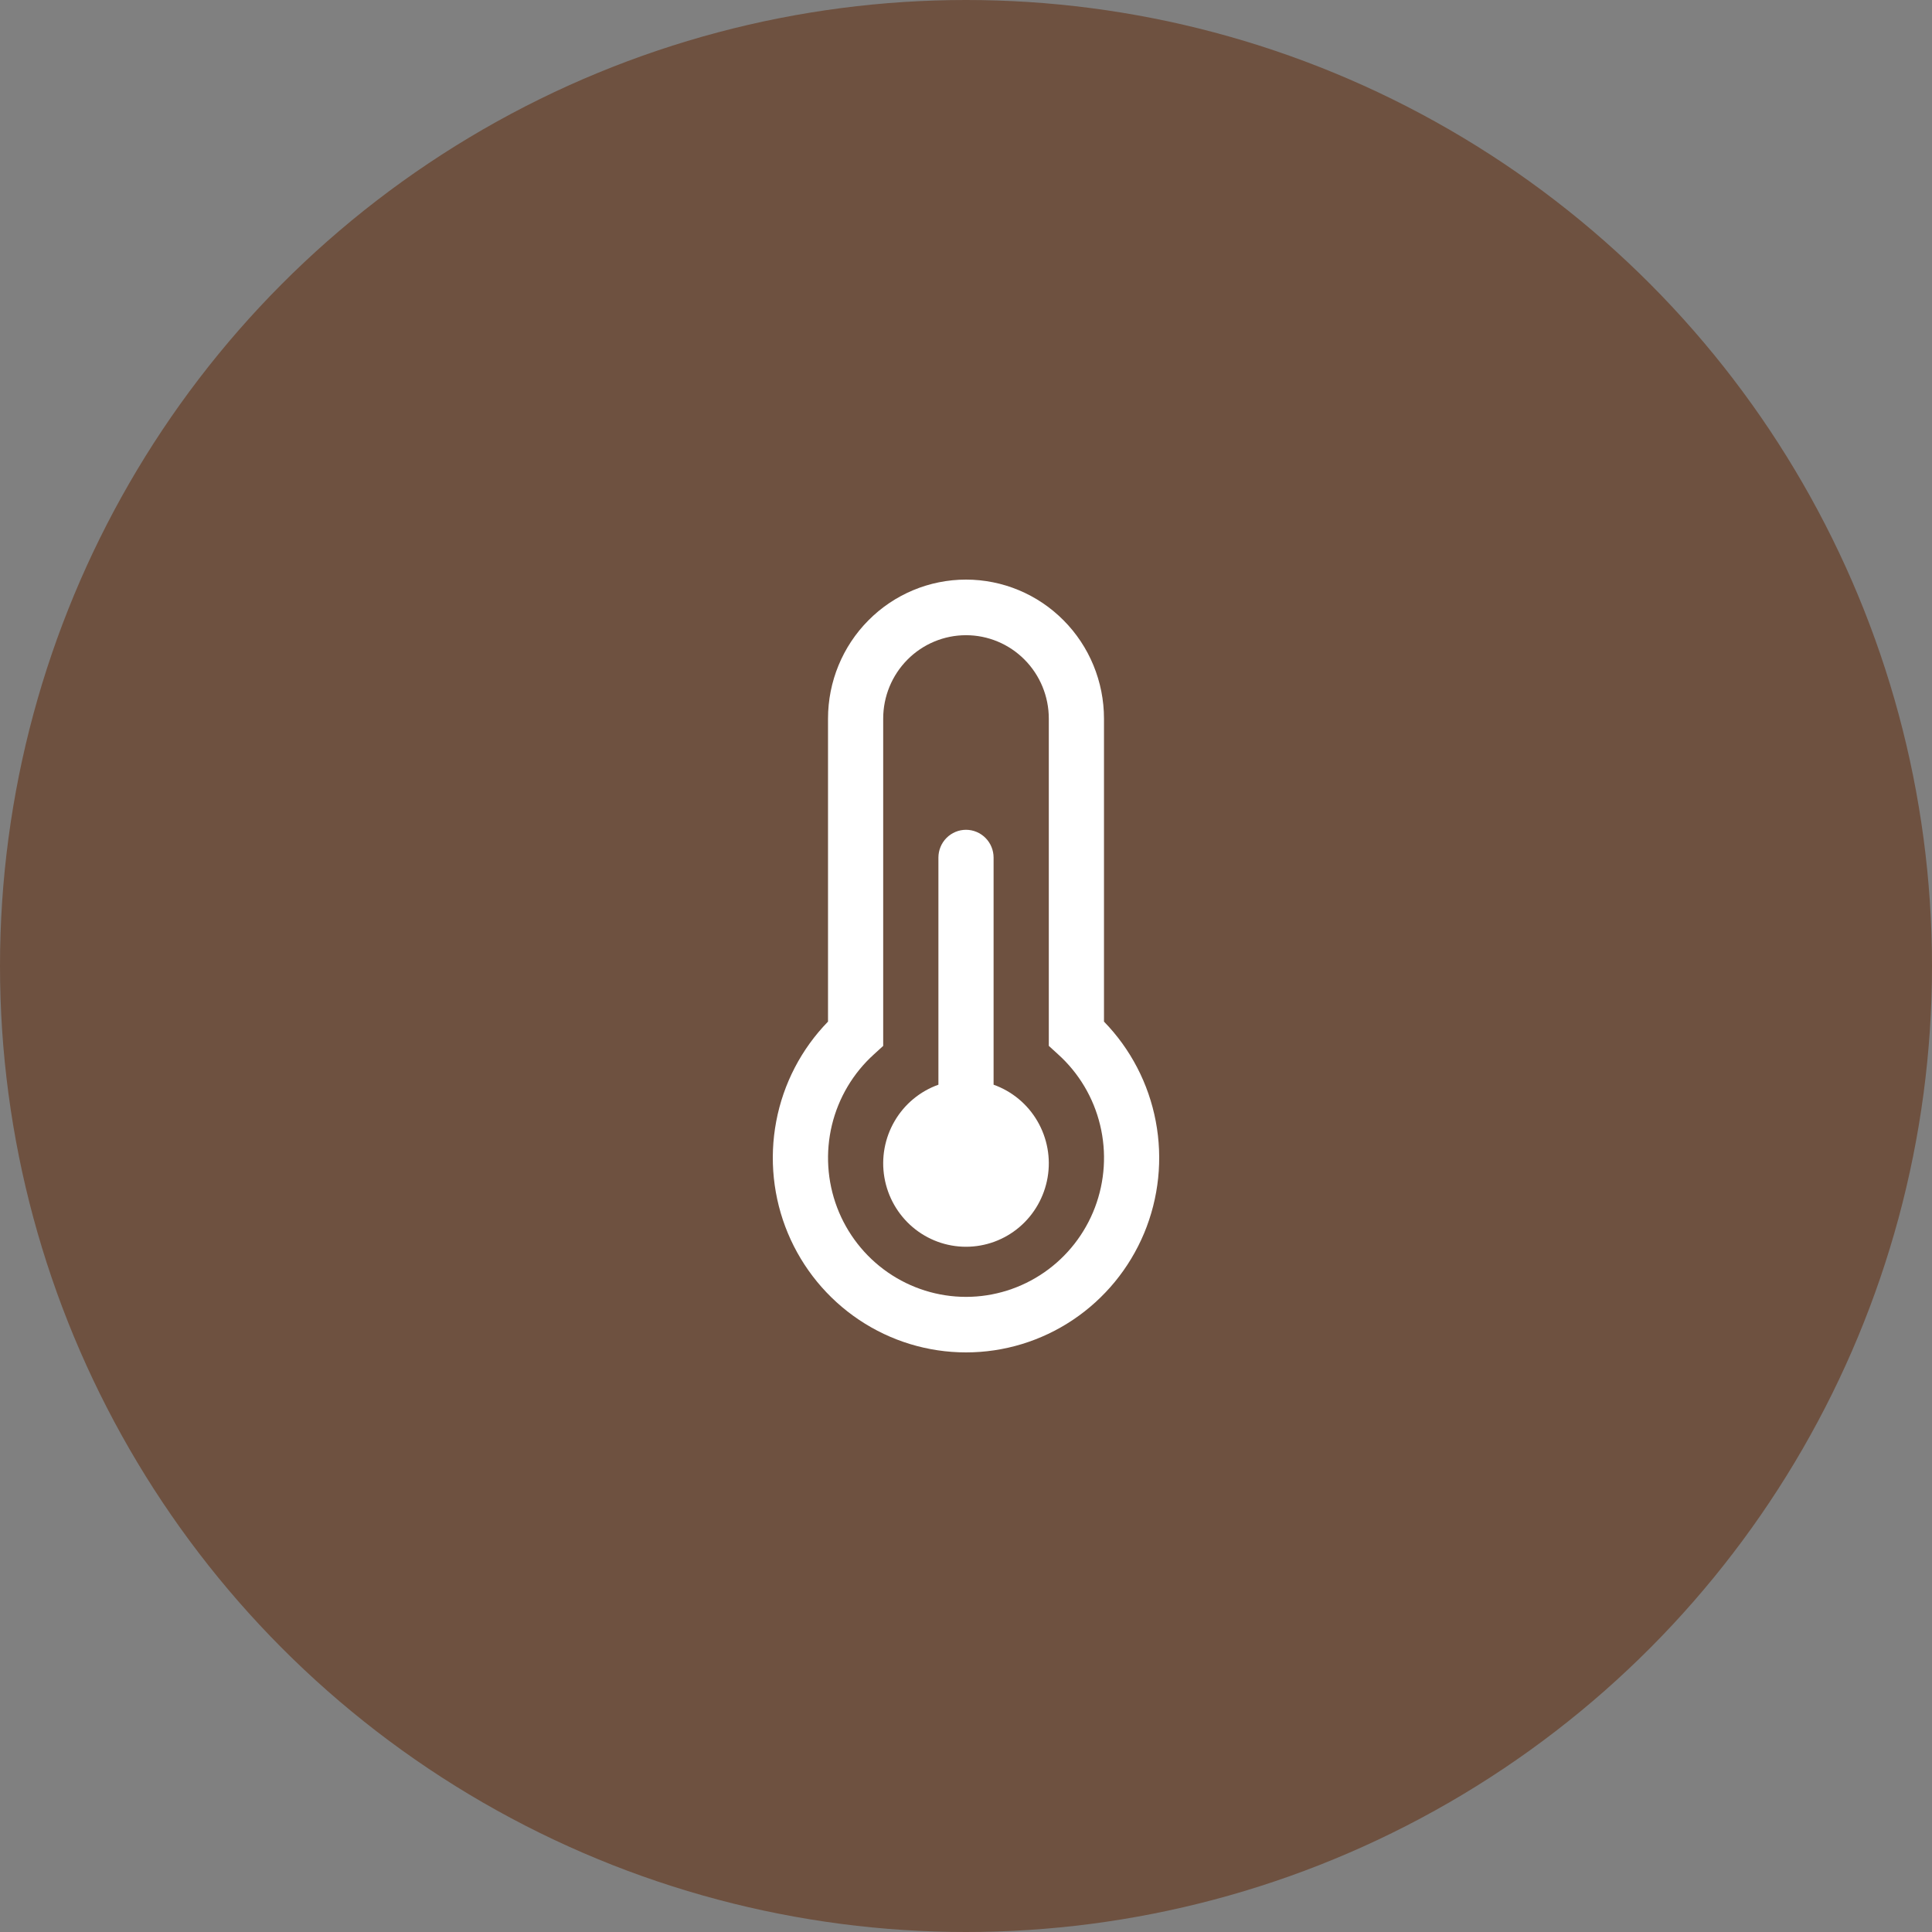
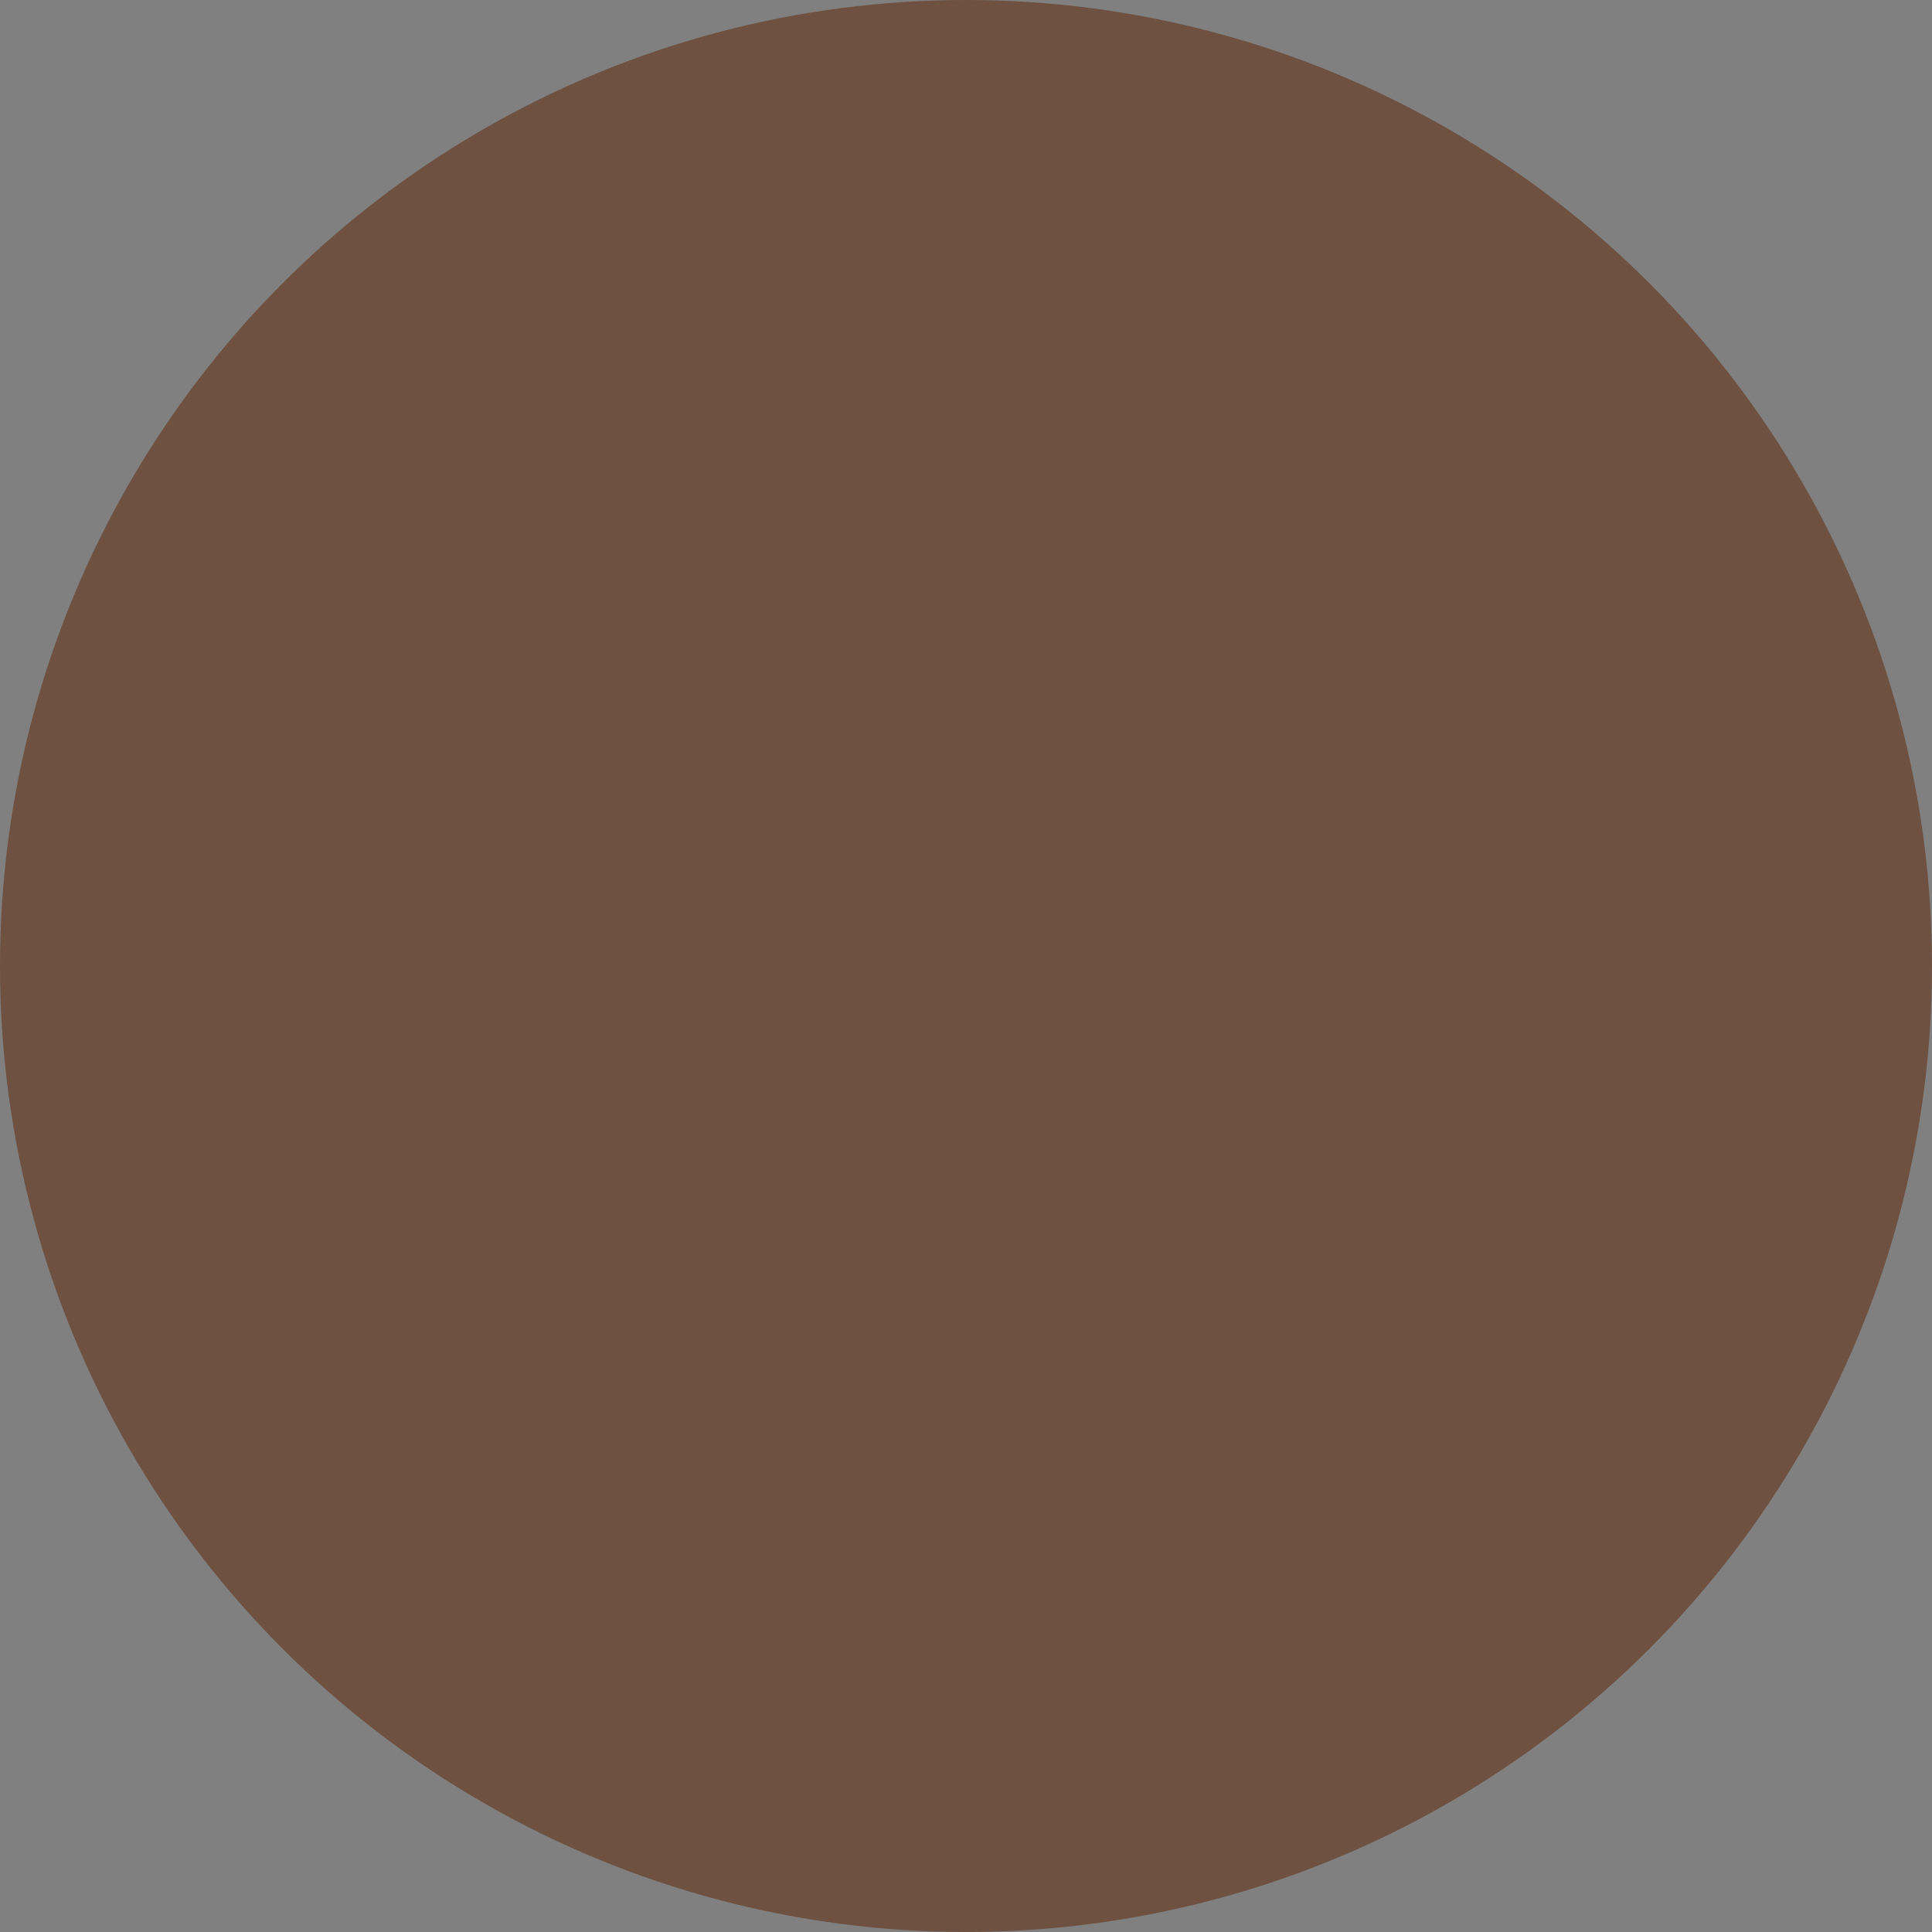
<svg xmlns="http://www.w3.org/2000/svg" width="50" height="50" viewBox="0 0 50 50" fill="none">
  <rect x="0" y="0" width="50" height="50" fill="#808080" stroke="none" />
  <circle cx="25" cy="25" r="25" fill="#6E5140" />
-   <path d="M21.429 18.597C21.429 17.643 21.805 16.728 22.475 16.054C23.144 15.379 24.053 15 25 15C25.947 15 26.856 15.379 27.525 16.054C28.195 16.728 28.571 17.643 28.571 18.597V26.439C29.261 27.148 29.727 28.045 29.911 29.019C30.096 29.993 29.991 31.001 29.61 31.915C29.228 32.829 28.587 33.609 27.767 34.158C26.947 34.707 25.985 35 25 35C24.015 35 23.053 34.707 22.233 34.158C21.413 33.609 20.772 32.829 20.39 31.915C20.009 31.001 19.904 29.993 20.089 29.019C20.273 28.045 20.739 27.148 21.429 26.439V18.597ZM25 16.439C24.432 16.439 23.887 16.666 23.485 17.071C23.083 17.476 22.857 18.025 22.857 18.597V27.068L22.62 27.284C22.081 27.77 21.701 28.409 21.53 29.117C21.36 29.825 21.406 30.568 21.664 31.249C21.922 31.929 22.38 32.515 22.975 32.928C23.571 33.341 24.277 33.563 25.001 33.563C25.724 33.563 26.43 33.341 27.026 32.928C27.622 32.515 28.079 31.929 28.337 31.249C28.595 30.568 28.642 29.825 28.471 29.117C28.301 28.409 27.921 27.77 27.381 27.284L27.143 27.067V18.597C27.143 18.025 26.917 17.476 26.515 17.071C26.113 16.666 25.568 16.439 25 16.439ZM25.714 22.195C25.714 22.004 25.639 21.821 25.505 21.686C25.371 21.551 25.189 21.475 25 21.475C24.811 21.475 24.629 21.551 24.495 21.686C24.361 21.821 24.286 22.004 24.286 22.195V28.072C23.809 28.242 23.407 28.576 23.152 29.015C22.896 29.454 22.802 29.971 22.888 30.472C22.974 30.974 23.232 31.429 23.619 31.758C24.005 32.086 24.494 32.266 25 32.266C25.506 32.266 25.995 32.086 26.381 31.758C26.768 31.429 27.026 30.974 27.112 30.472C27.198 29.971 27.104 29.454 26.848 29.015C26.593 28.576 26.191 28.242 25.714 28.072V22.195Z" fill="white" />
</svg>